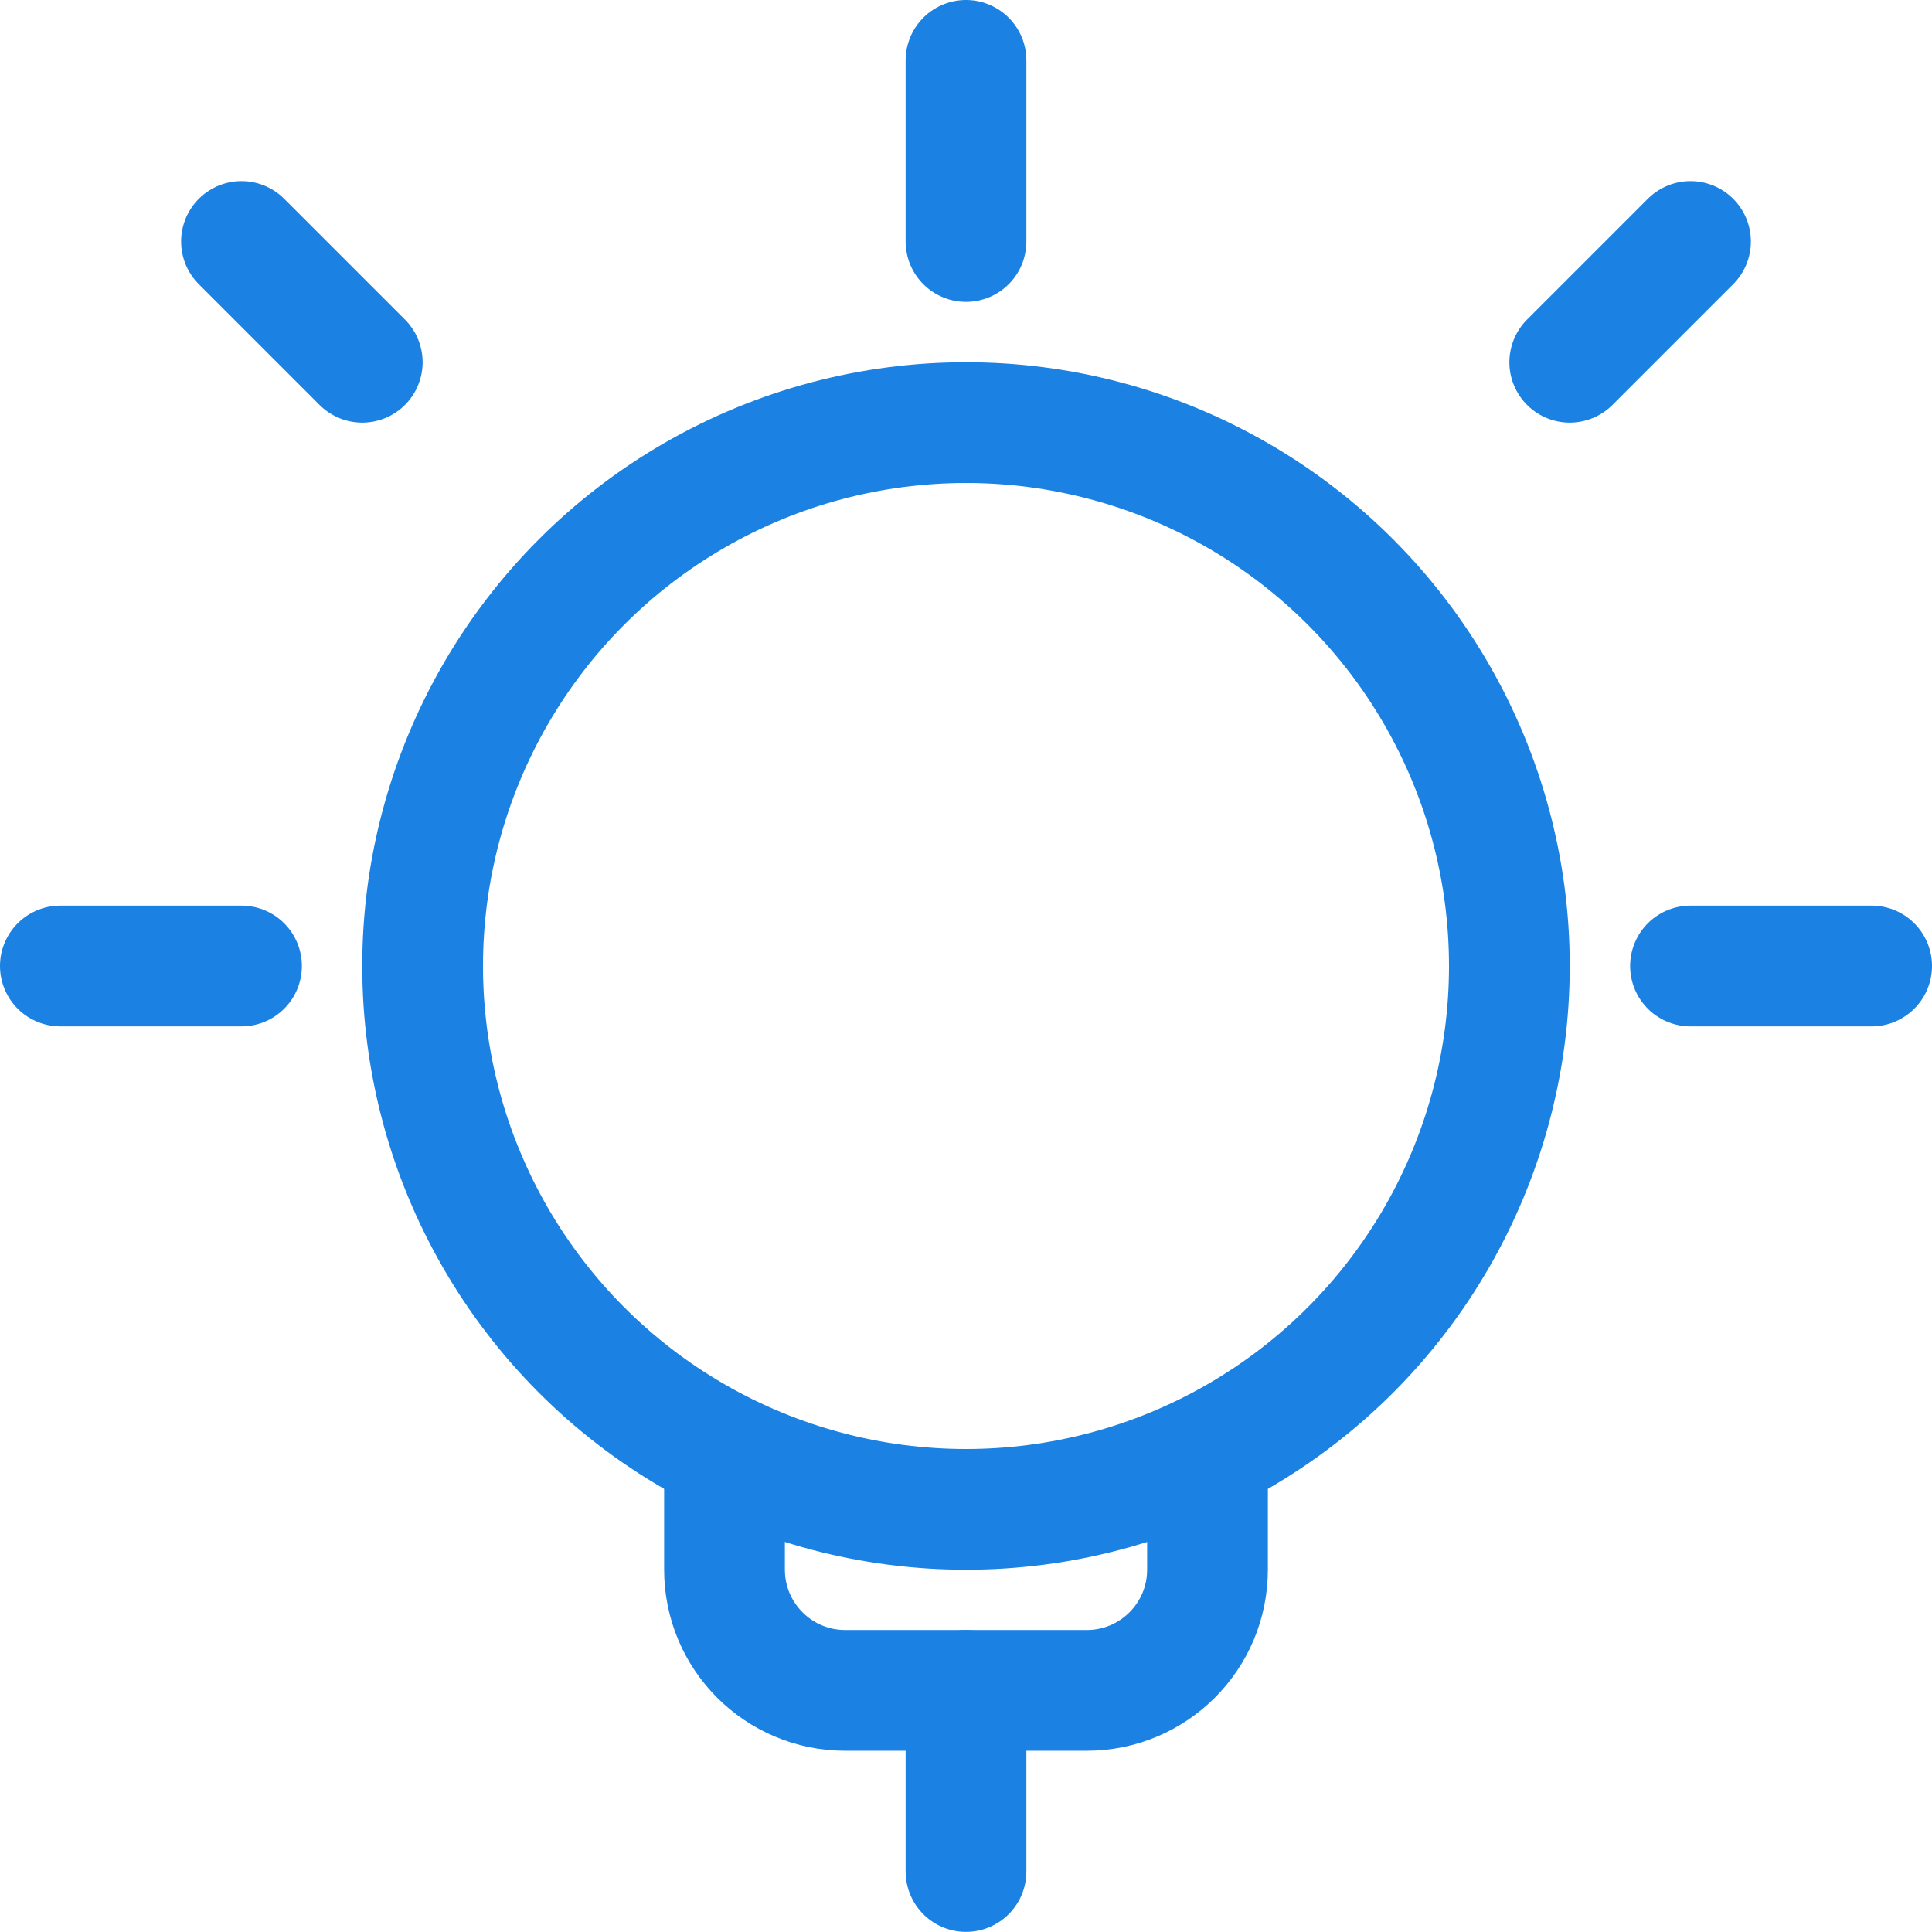
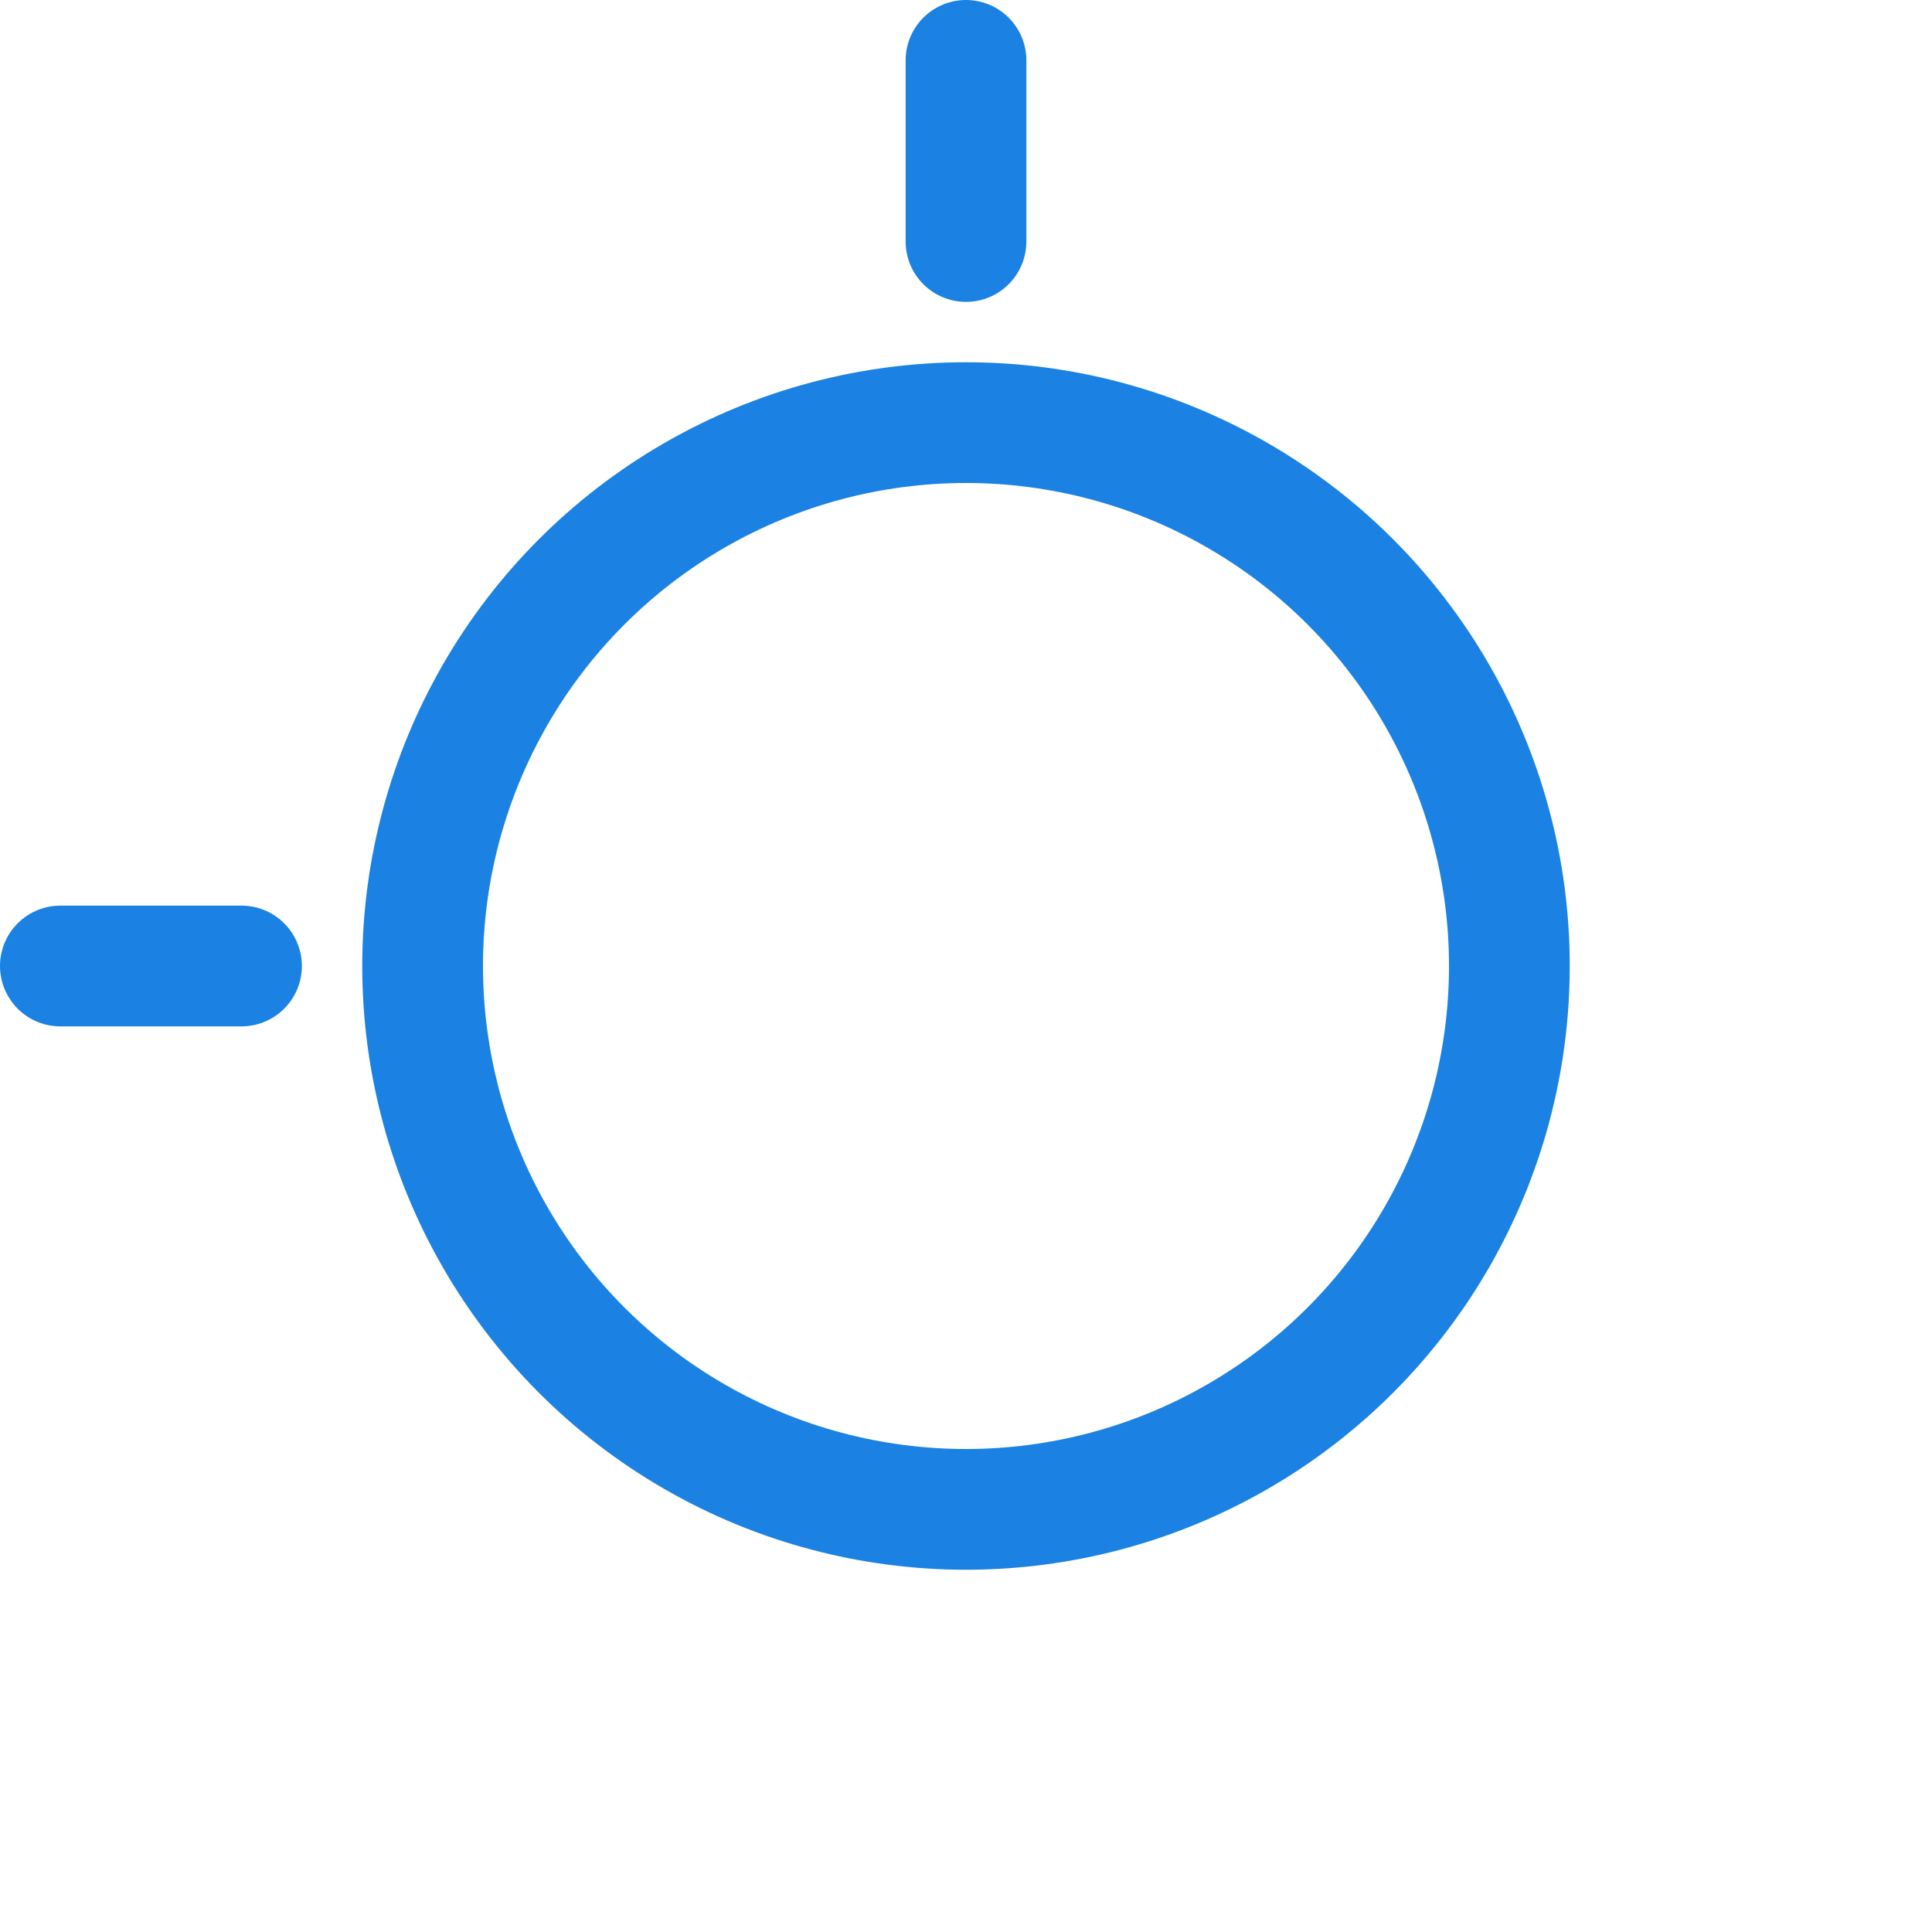
<svg xmlns="http://www.w3.org/2000/svg" width="16" height="16" viewBox="0 0 16 16" fill="none">
-   <path d="M10 11.999V12.999C10 13.552 9.552 13.999 9 13.999H7C6.448 13.999 6 13.552 6 12.999V11.999" stroke="#1B82E3" stroke-linejoin="round" />
  <path d="M8 0.5V2" stroke="#1B82E3" stroke-linecap="round" stroke-linejoin="round" />
  <path d="M0.5 8H2" stroke="#1B82E3" stroke-linecap="round" stroke-linejoin="round" />
-   <path d="M14 8H15.5" stroke="#1B82E3" stroke-linecap="round" stroke-linejoin="round" />
-   <path d="M2 2L3 3" stroke="#1B82E3" stroke-linecap="round" stroke-linejoin="round" />
-   <path d="M13 3L14 2" stroke="#1B82E3" stroke-linecap="round" stroke-linejoin="round" />
-   <path d="M8 13.999V15.499" stroke="#1B82E3" stroke-linecap="round" stroke-linejoin="round" />
  <circle cx="8" cy="8" r="4.5" stroke="#1B82E3" />
</svg>